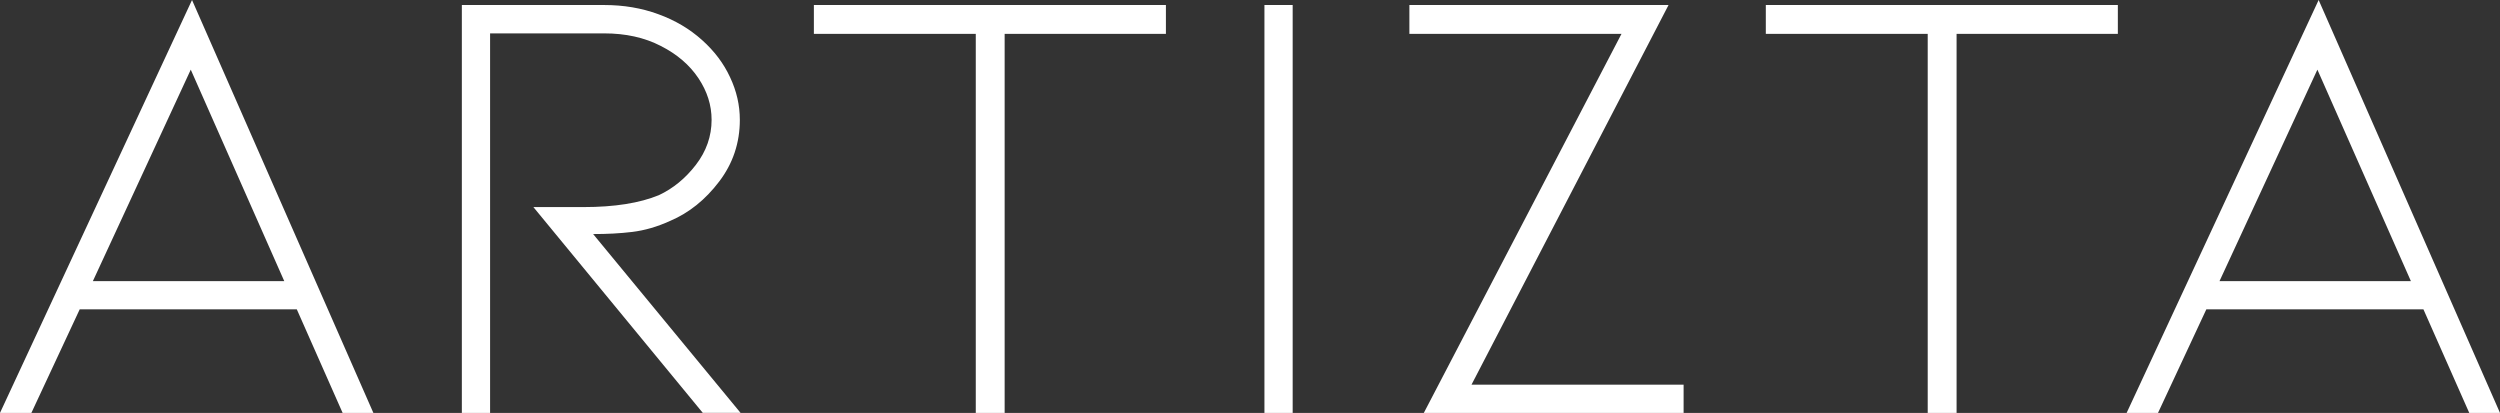
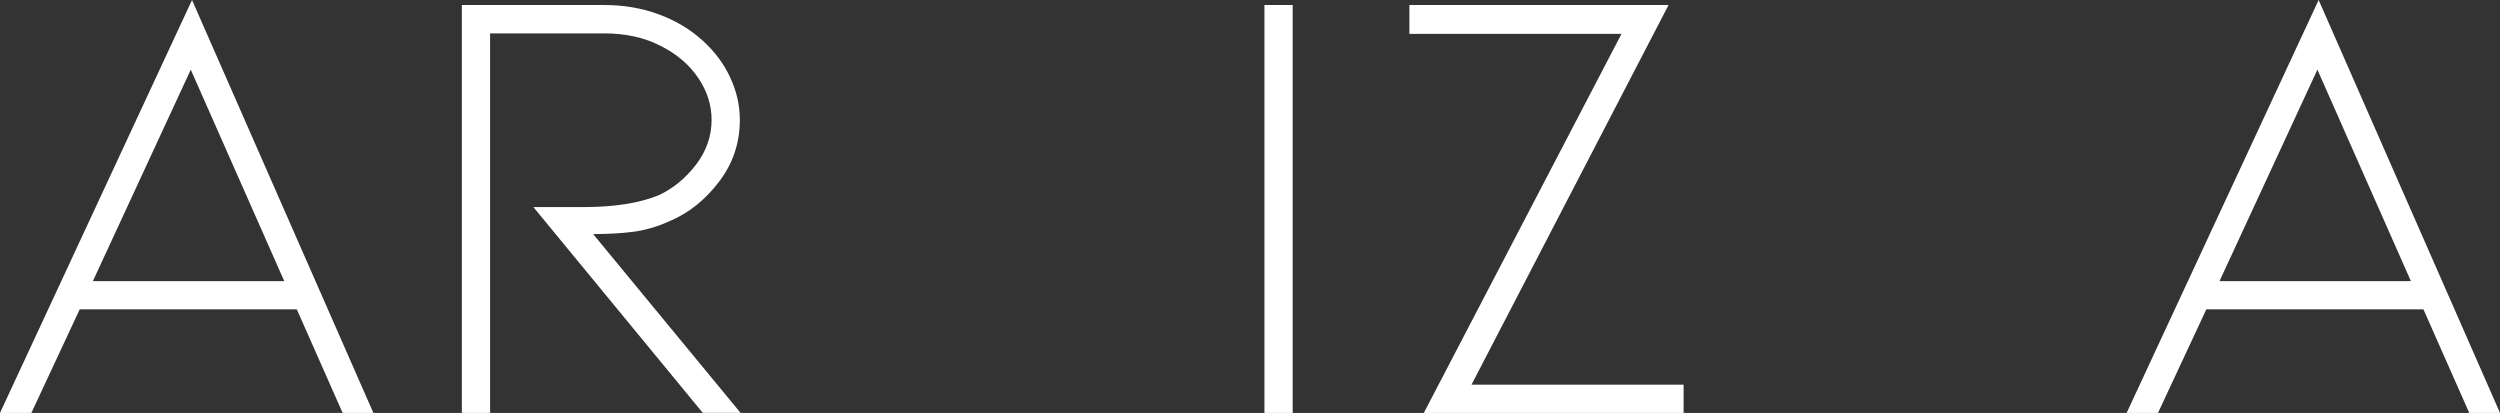
<svg xmlns="http://www.w3.org/2000/svg" id="Layer_2" data-name="Layer 2" viewBox="0 0 199.2 32.9">
  <rect x="0" y="0" width="199.2" height="32.9" fill="#333333" stroke="none" />
  <defs>
    <style>      .cls-1 {        fill: #fff;        stroke-width: 0px;      }    </style>
  </defs>
  <g id="Layer_1-2" data-name="Layer 1">
    <g>
      <path class="cls-1" d="M6.35,24.65l-3.85,8.25H0L15.3,0l14.45,32.9h-2.45l-3.65-8.25H6.35ZM15.2,5.55l-7.8,16.85h15.25L15.2,5.55Z" />
      <path class="cls-1" d="M56,32.9l-13.5-16.4h4c2.47,0,4.47-.32,6-.95,1.13-.53,2.12-1.34,2.95-2.42.83-1.08,1.25-2.28,1.25-3.58,0-1.17-.35-2.27-1.05-3.32-.7-1.05-1.7-1.91-3-2.57-1.3-.67-2.8-1-4.5-1h-9.1v30.25h-2.25V.4h11.35c1.53,0,2.97.24,4.3.73,1.33.48,2.5,1.17,3.5,2.07.97.87,1.71,1.85,2.22,2.95.52,1.1.78,2.23.78,3.4,0,1.83-.55,3.48-1.65,4.92-1.1,1.45-2.4,2.49-3.9,3.13-1.03.47-2.04.76-3.02.88-.98.12-2.02.17-3.12.17l11.75,14.25h-3Z" />
-       <path class="cls-1" d="M92.9.4v2.3h-12.85v30.2h-2.3V2.7h-12.9V.4h28.05Z" />
      <path class="cls-1" d="M100.75,32.9V.4h2.25v32.5h-2.25Z" />
-       <path class="cls-1" d="M113.45,32.9l15.75-30.2h-16.9V.4h20.65l-15.7,30.25h16.9v2.25h-20.7Z" />
-       <path class="cls-1" d="M168.75.4v2.3h-12.85v30.2h-2.3V2.7h-12.9V.4h28.05Z" />
+       <path class="cls-1" d="M113.45,32.9l15.75-30.2h-16.9V.4h20.65l-15.7,30.25h16.9v2.25Z" />
      <path class="cls-1" d="M175.8,24.65l-3.85,8.25h-2.5L184.75,0l14.45,32.9h-2.45l-3.65-8.25h-17.3ZM184.65,5.55l-7.8,16.85h15.25l-7.45-16.85Z" />
    </g>
  </g>
</svg>